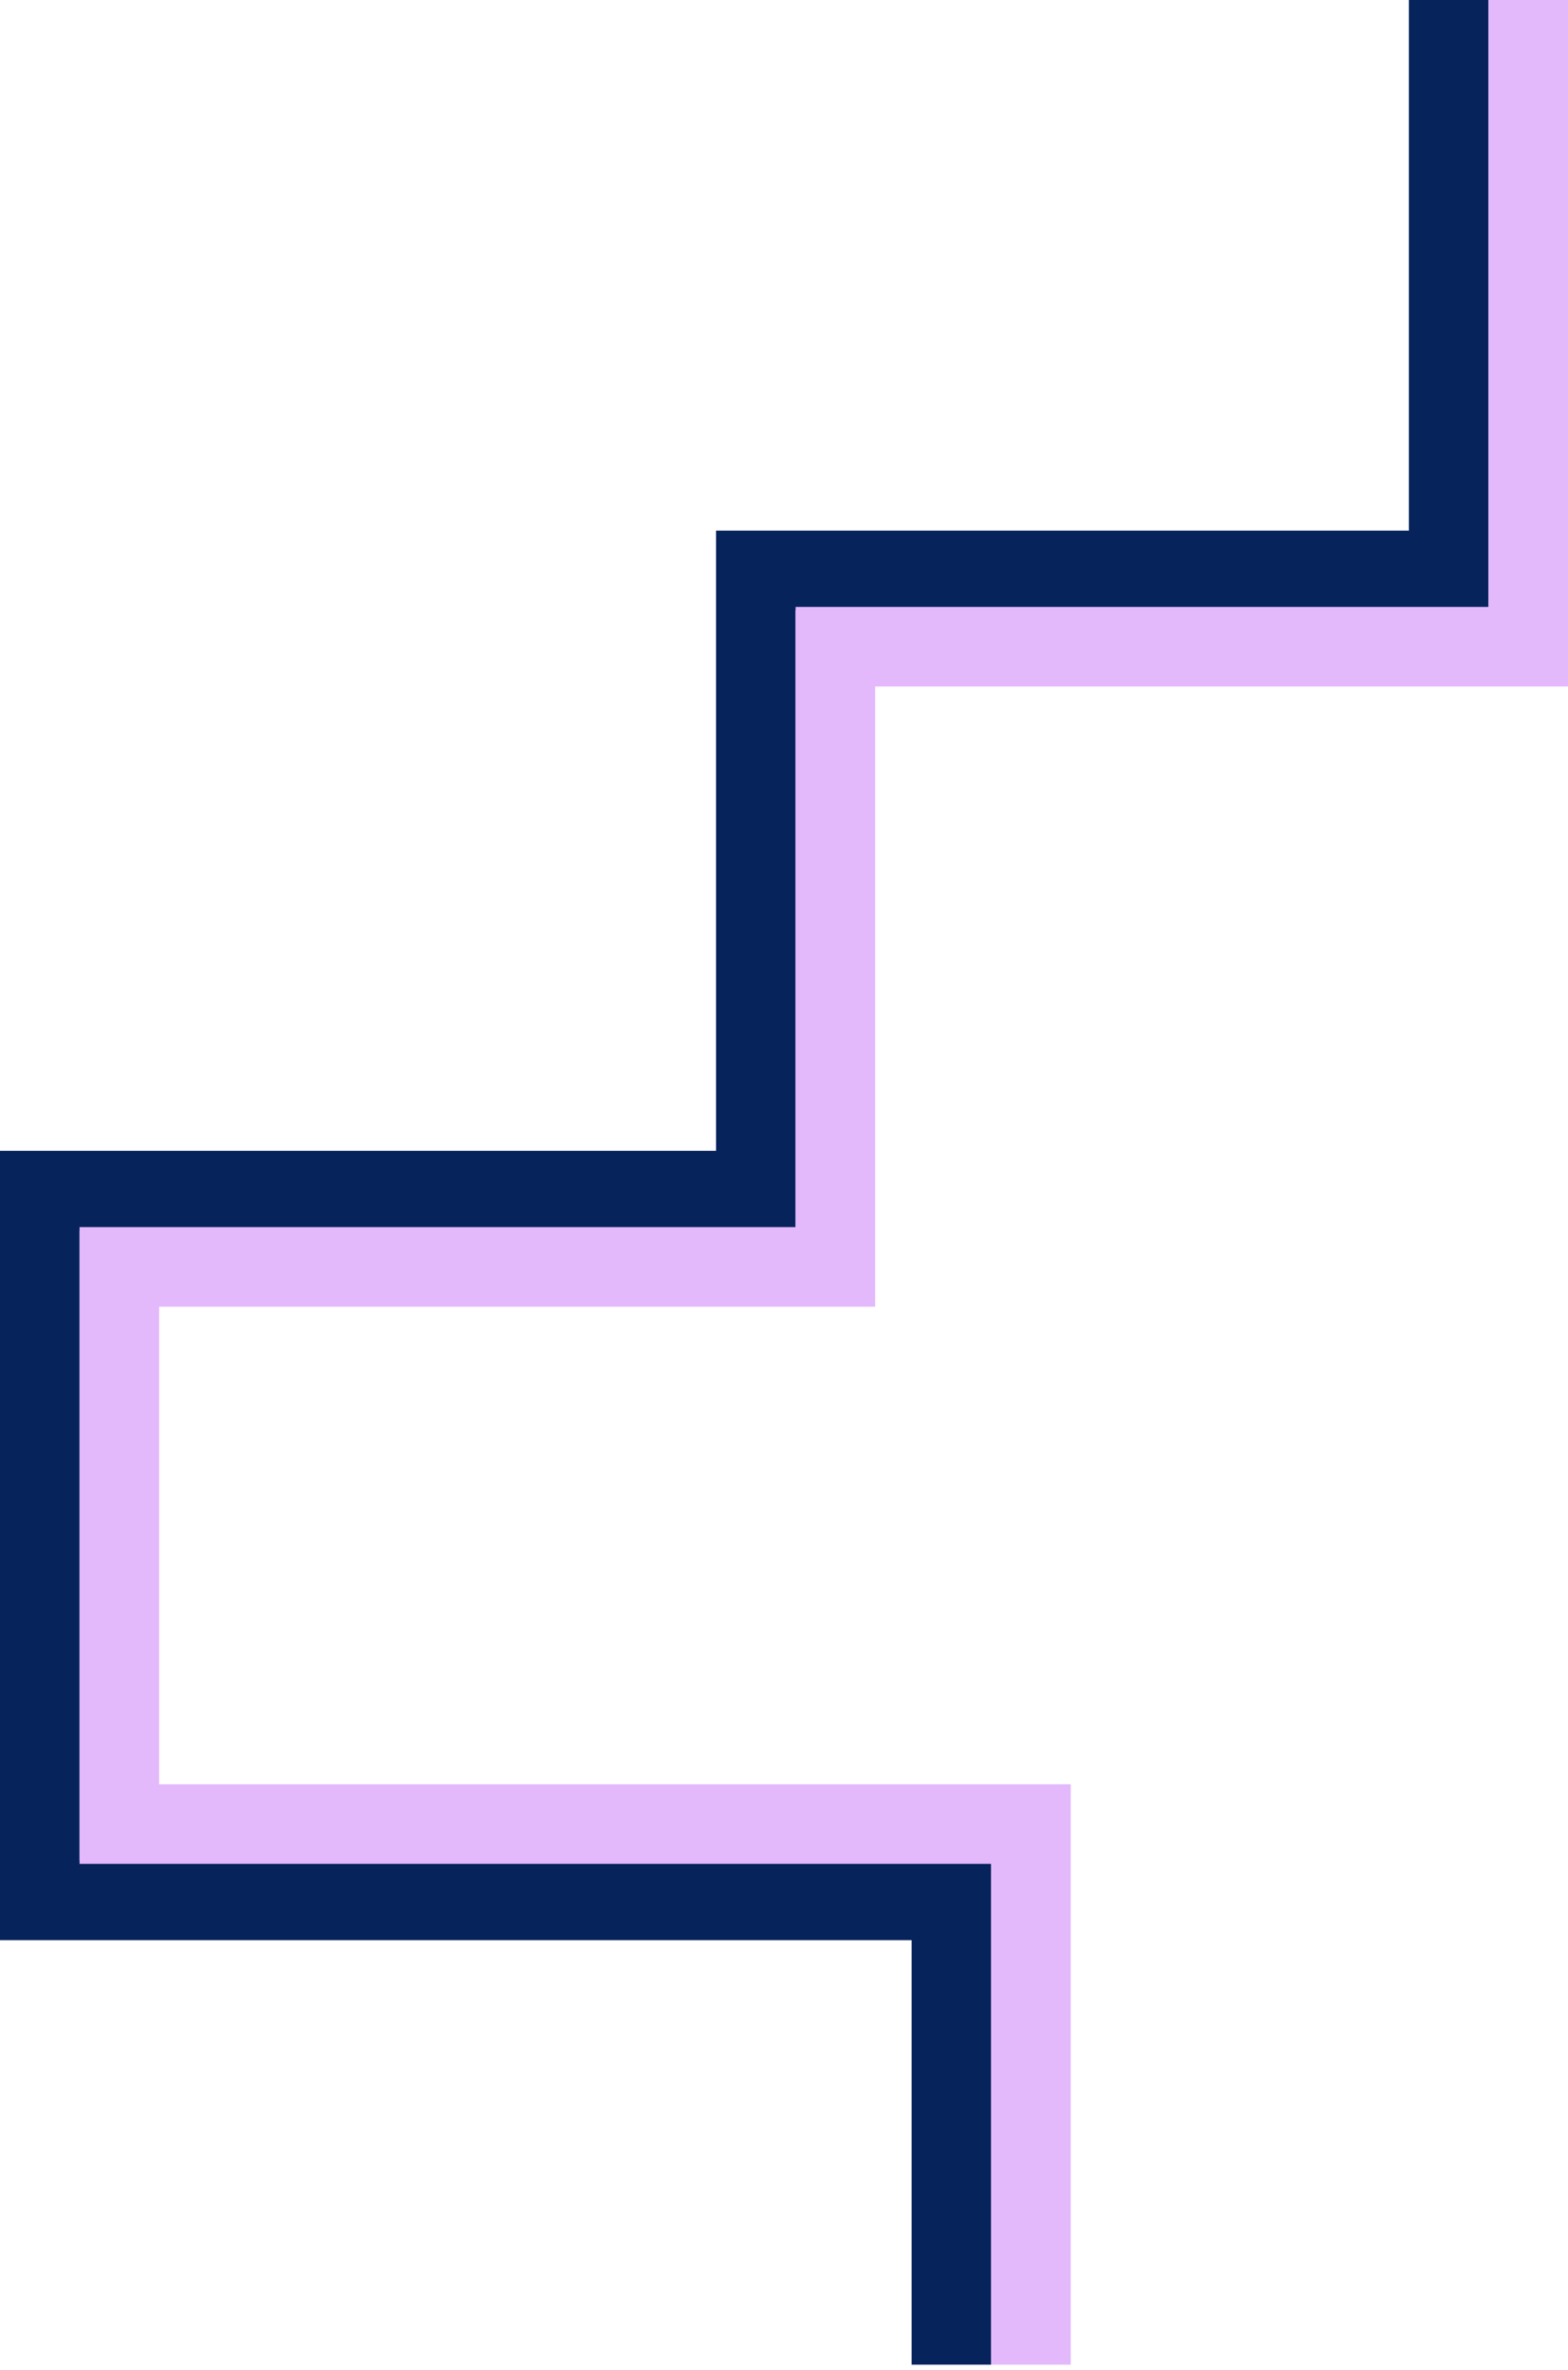
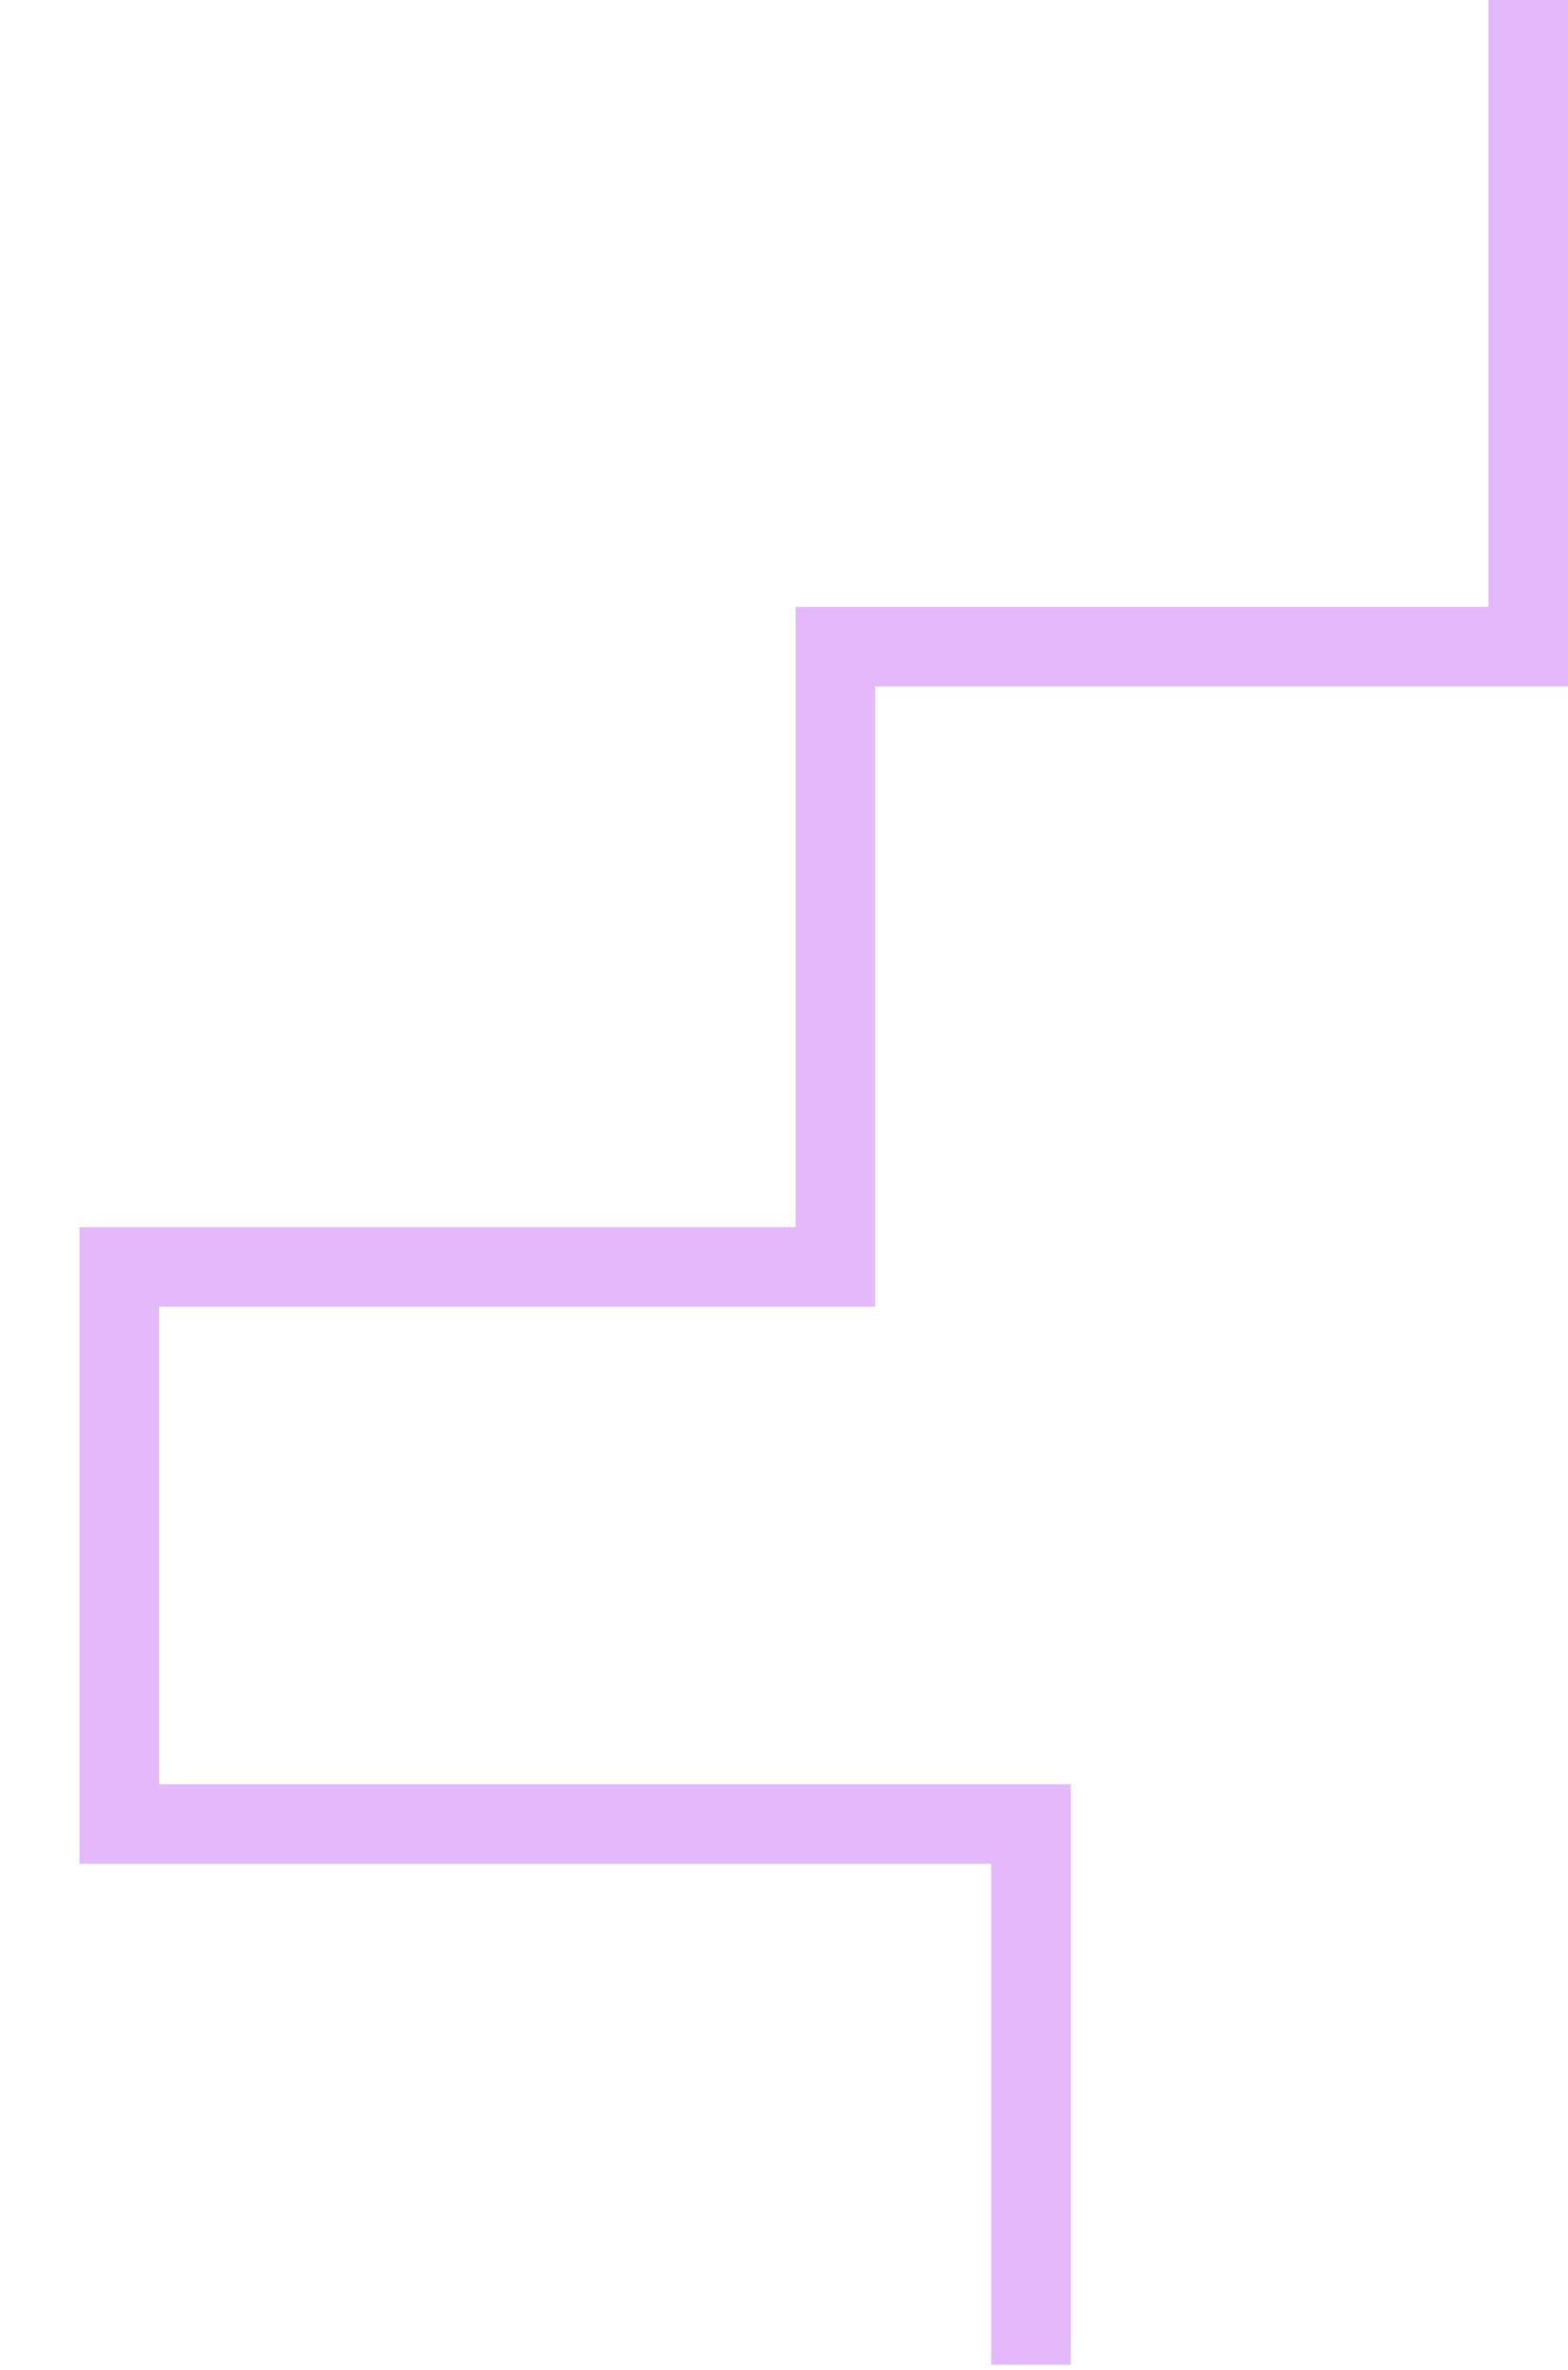
<svg xmlns="http://www.w3.org/2000/svg" width="231" height="349" viewBox="0 0 231 349" fill="none">
-   <path fill-rule="evenodd" clip-rule="evenodd" d="M207.558 78.139V0H219.279V89.861H117.209V181.186H11.721V273.977H146.023V348.209H134.302V285.698H0V169.465H105.488V78.139H207.558Z" fill="#06235B" />
  <path fill-rule="evenodd" clip-rule="evenodd" d="M219.279 89.372V0H231V101.093H128.93V192.419H23.442V262.744H157.744V348.209H146.023V274.465H11.721V180.698H117.209V89.372H219.279Z" fill="#E3B9FC" />
</svg>